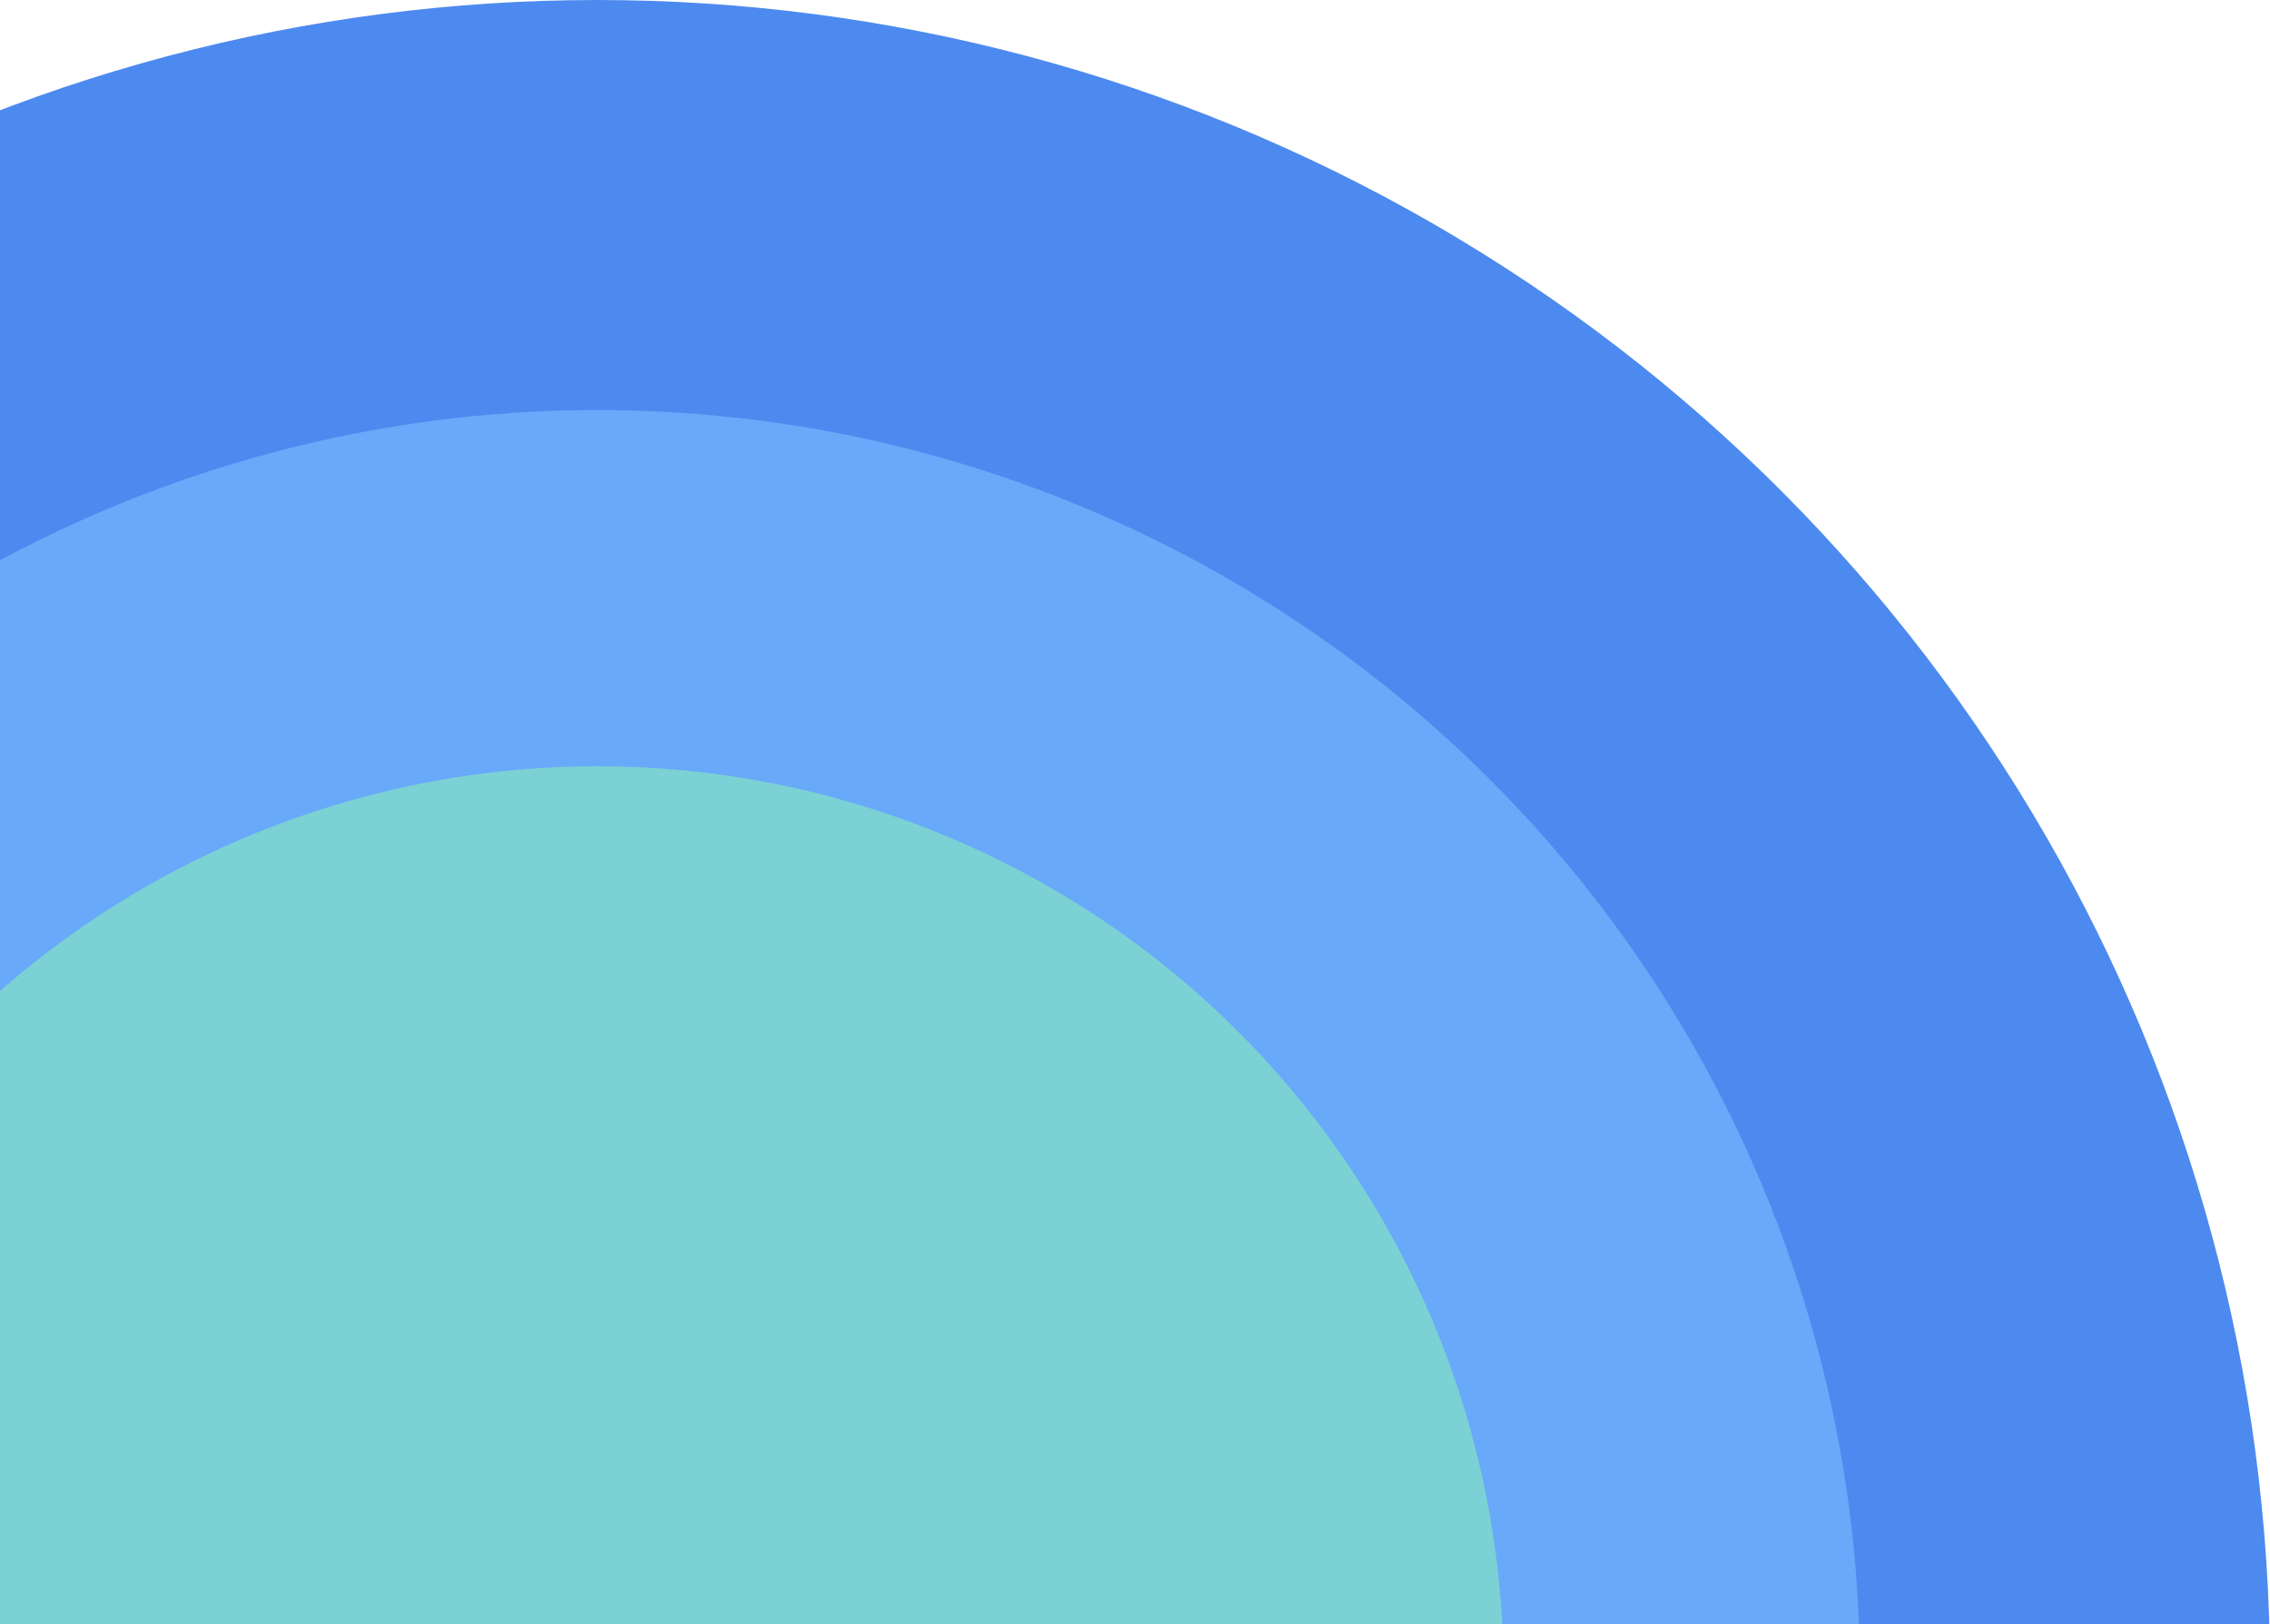
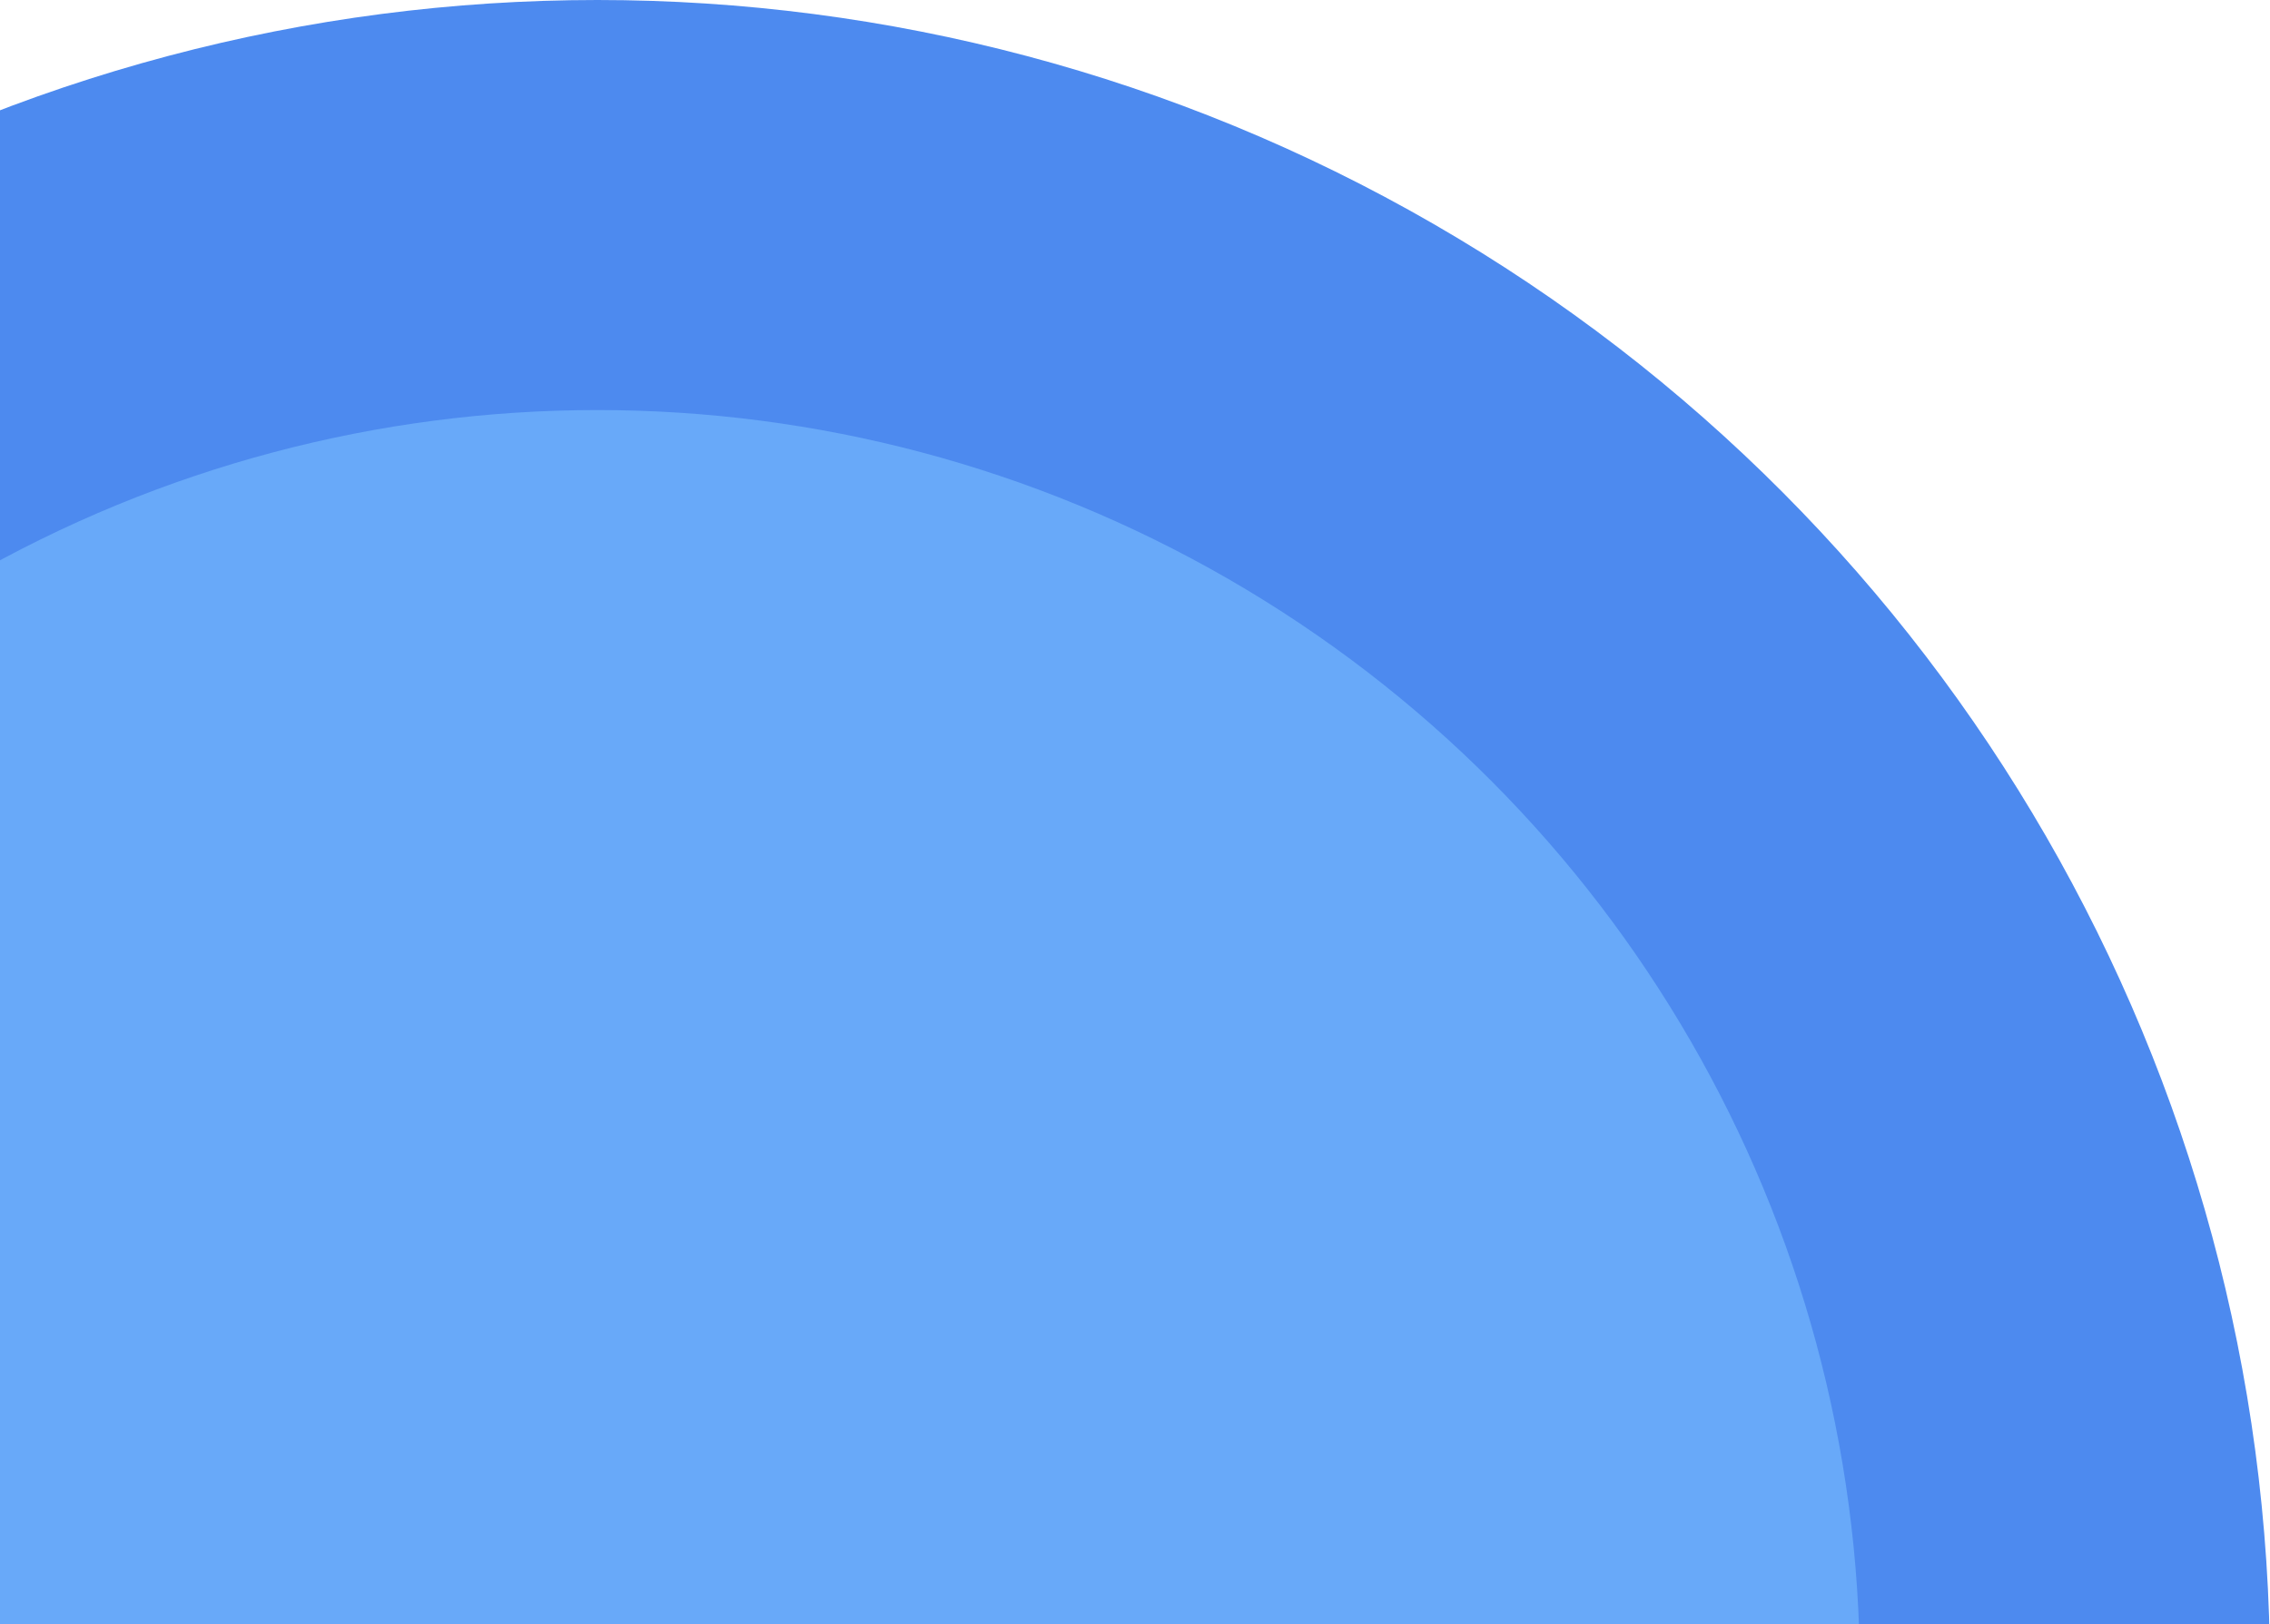
<svg xmlns="http://www.w3.org/2000/svg" width="190" height="136" viewBox="0 0 190 136" fill="none">
  <circle cx="50" cy="140" r="140" fill="#4D8AEF" />
  <circle cx="50.001" cy="140" r="105.67" fill="#68A9F9" />
-   <circle cx="50" cy="140" r="75.847" fill="#7CD1D4" />
</svg>